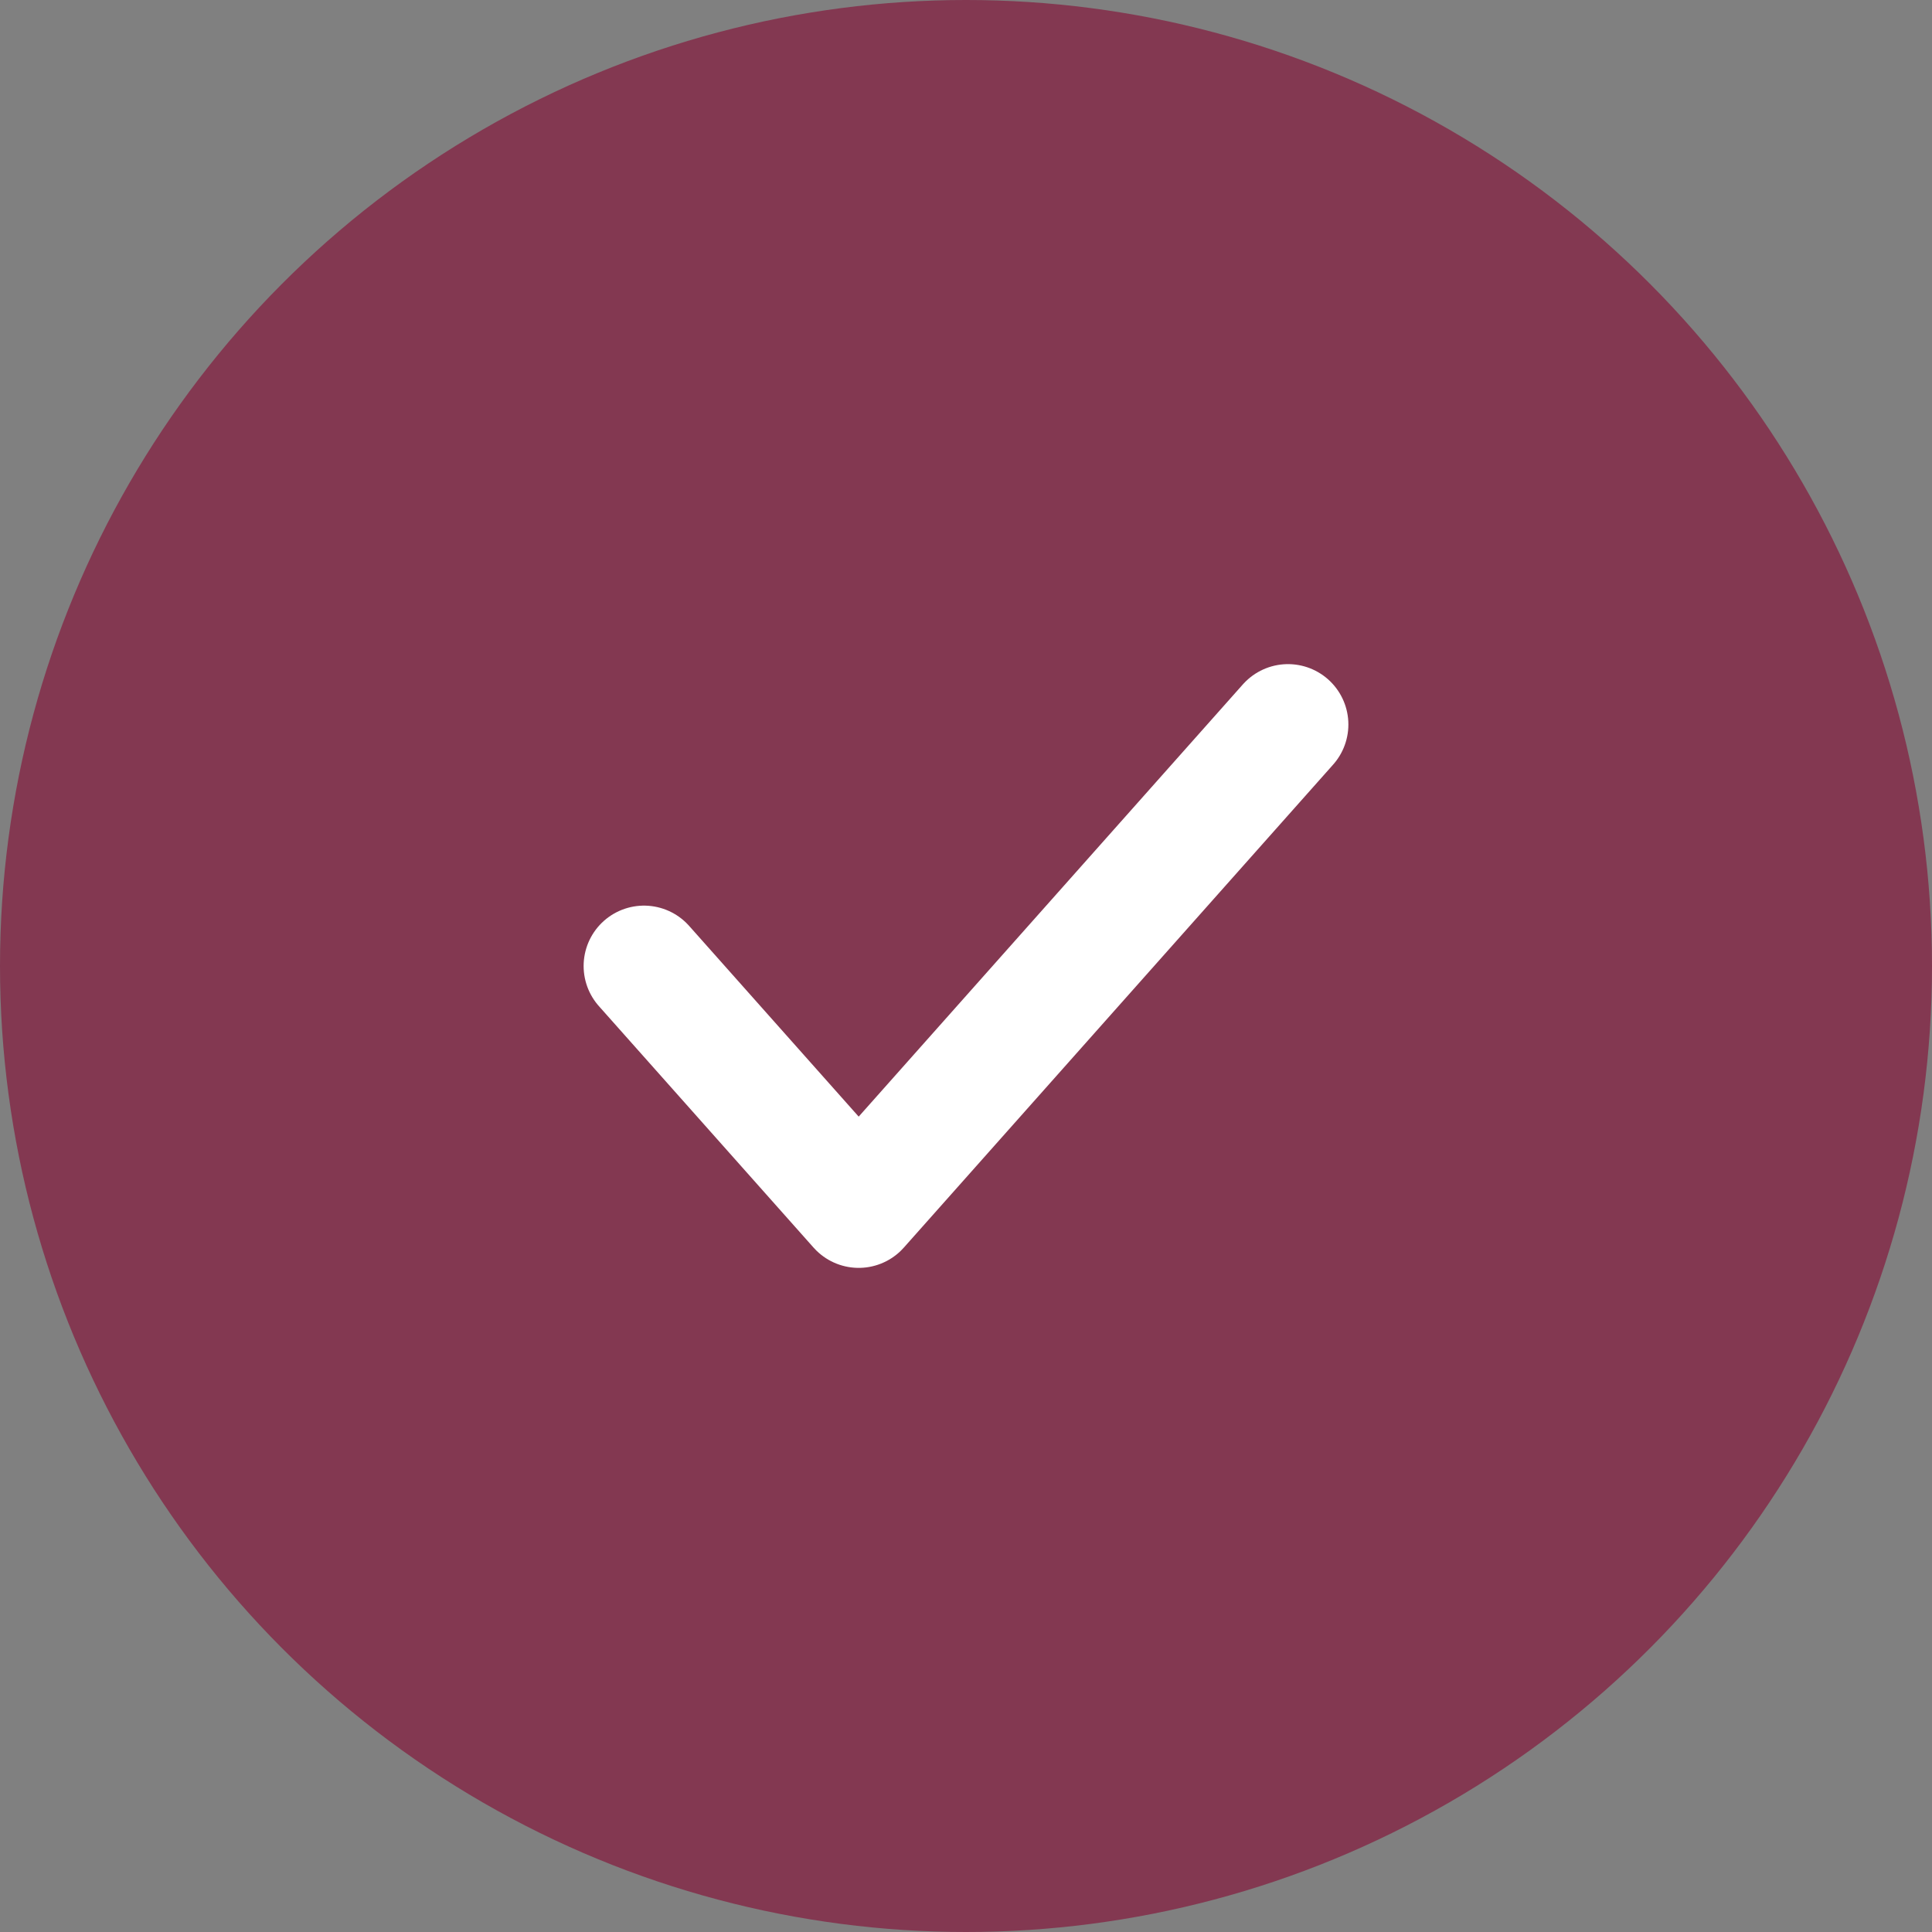
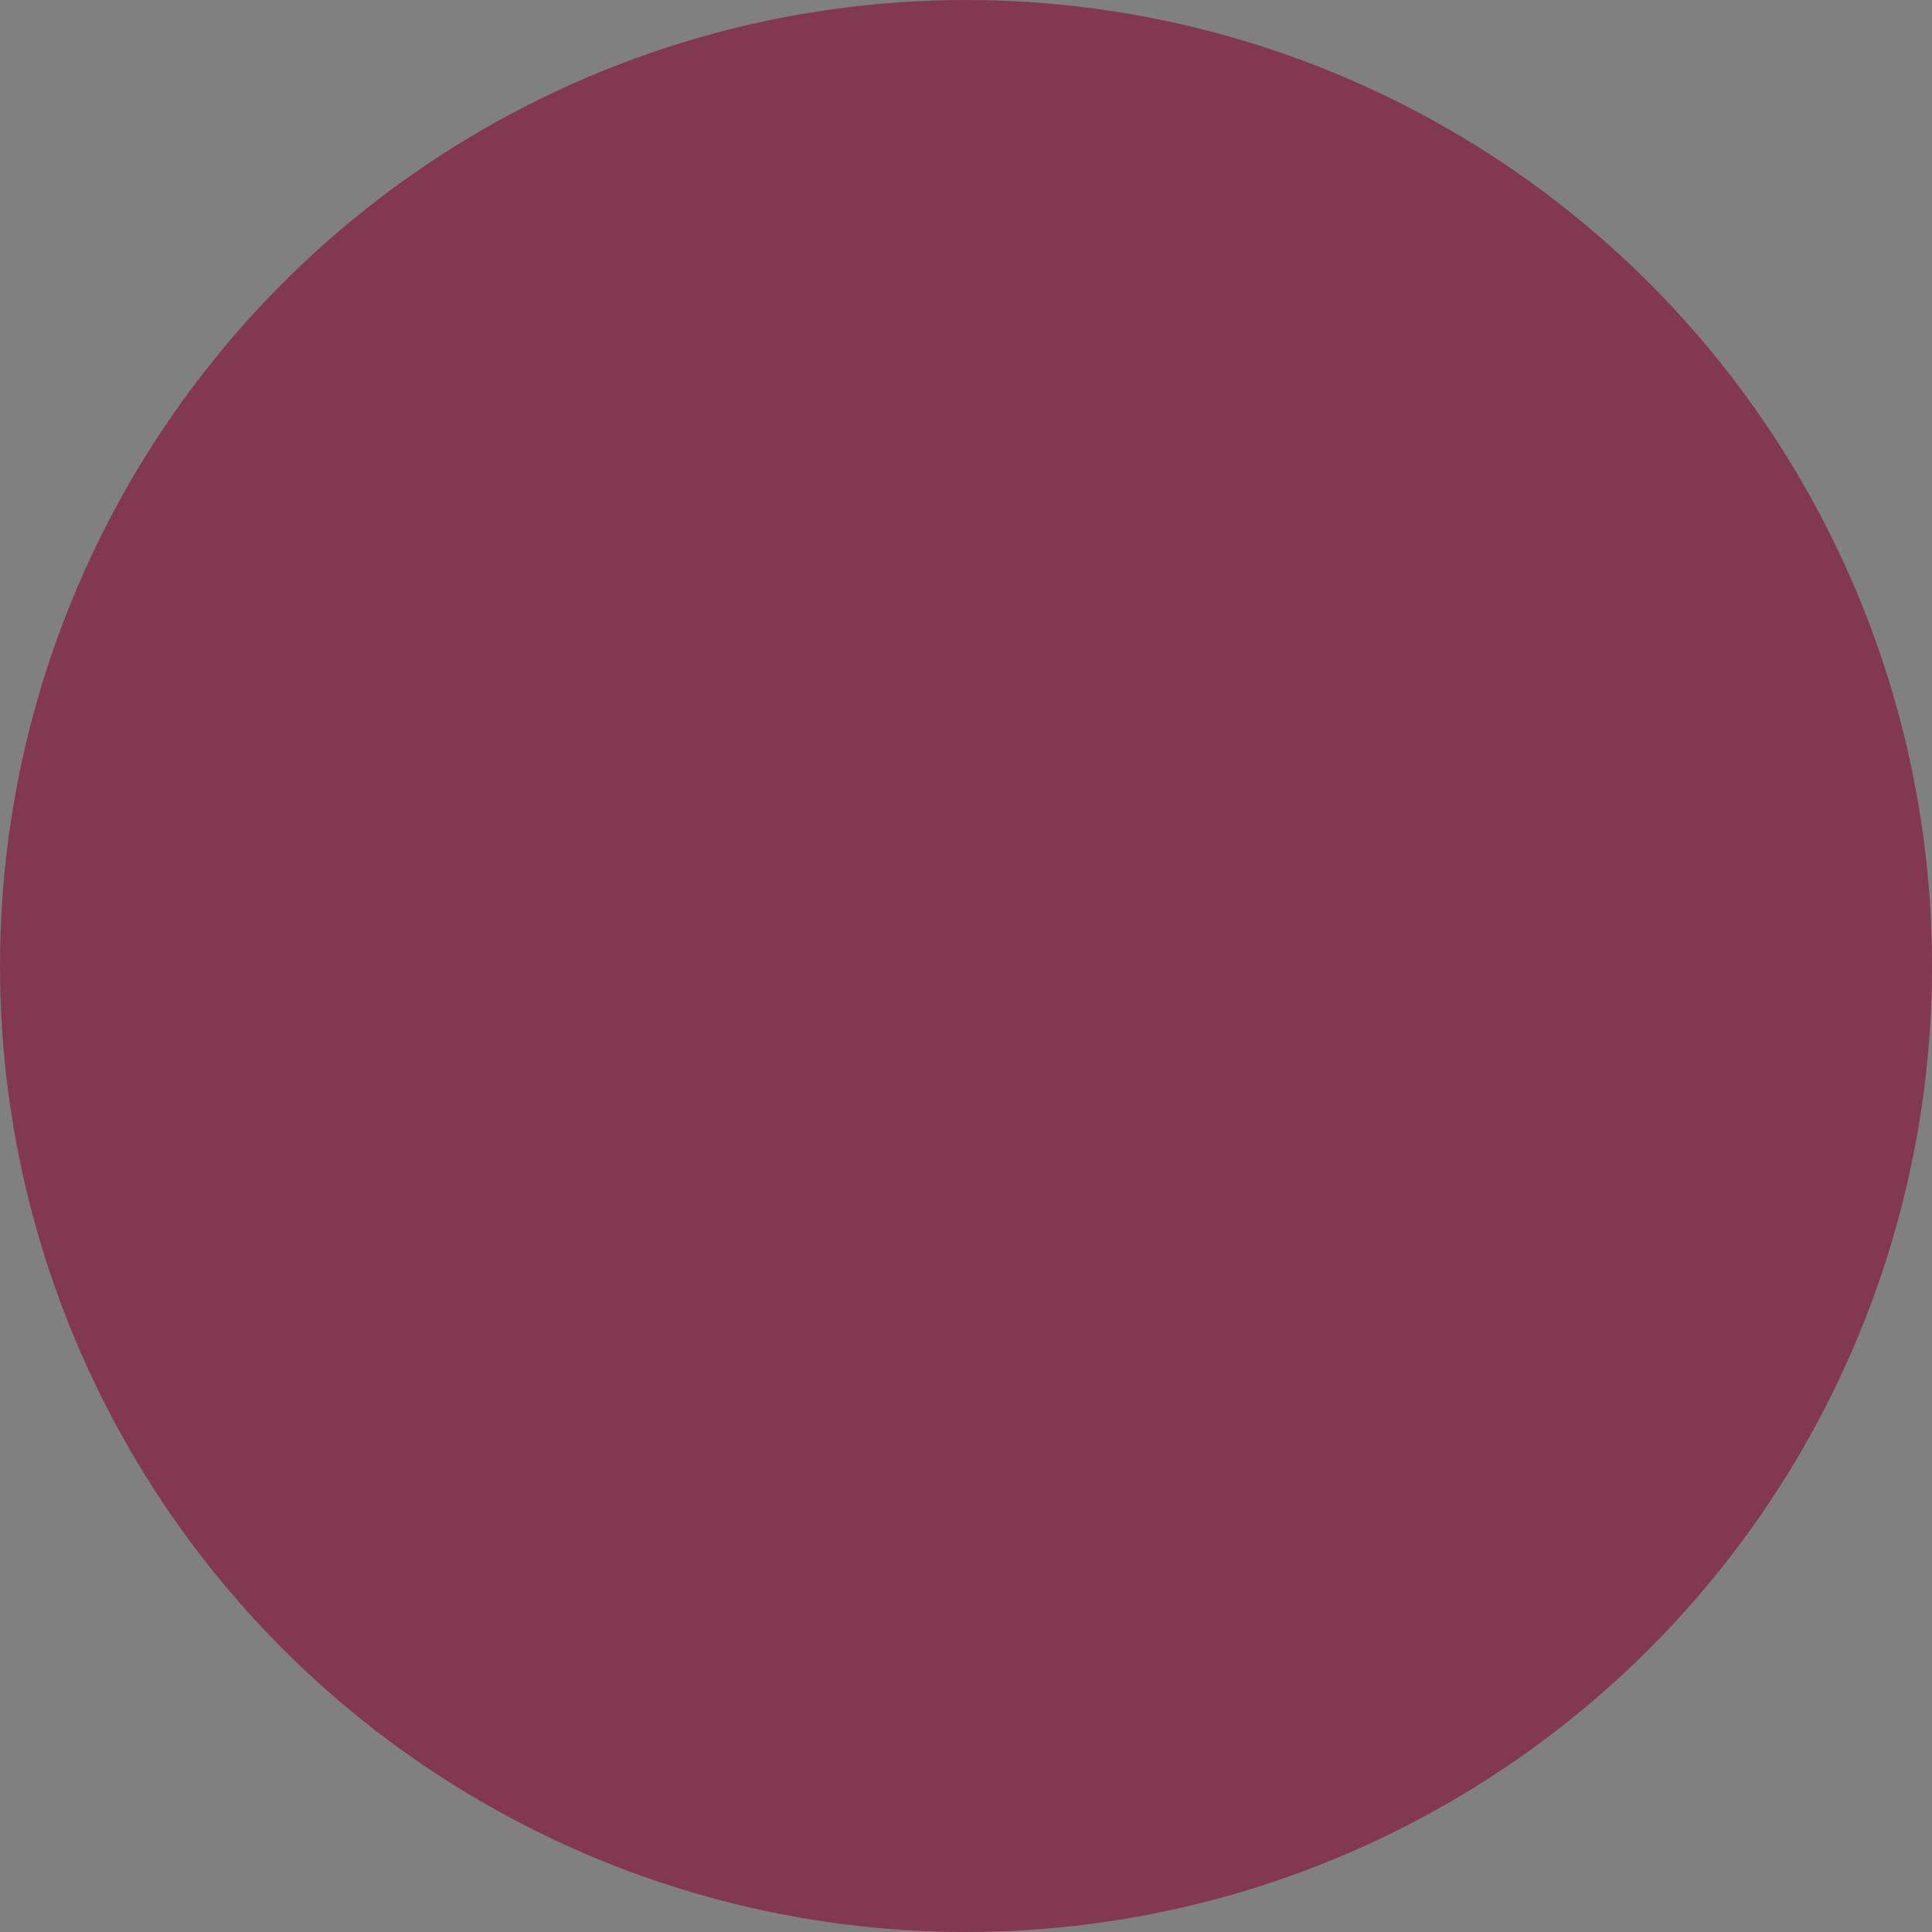
<svg xmlns="http://www.w3.org/2000/svg" width="24" height="24" viewBox="0 0 24 24" fill="none">
  <rect x="0" y="0" width="24" height="24" fill="#808080" stroke="none" />
  <g id="Group 7">
    <circle id="Ellipse 2" cx="12" cy="12" r="12" fill="#833851" />
-     <path id="Vector" d="M16 9L10.667 15L8 12" stroke="white" stroke-width="1.5" stroke-linecap="round" stroke-linejoin="round" />
  </g>
</svg>